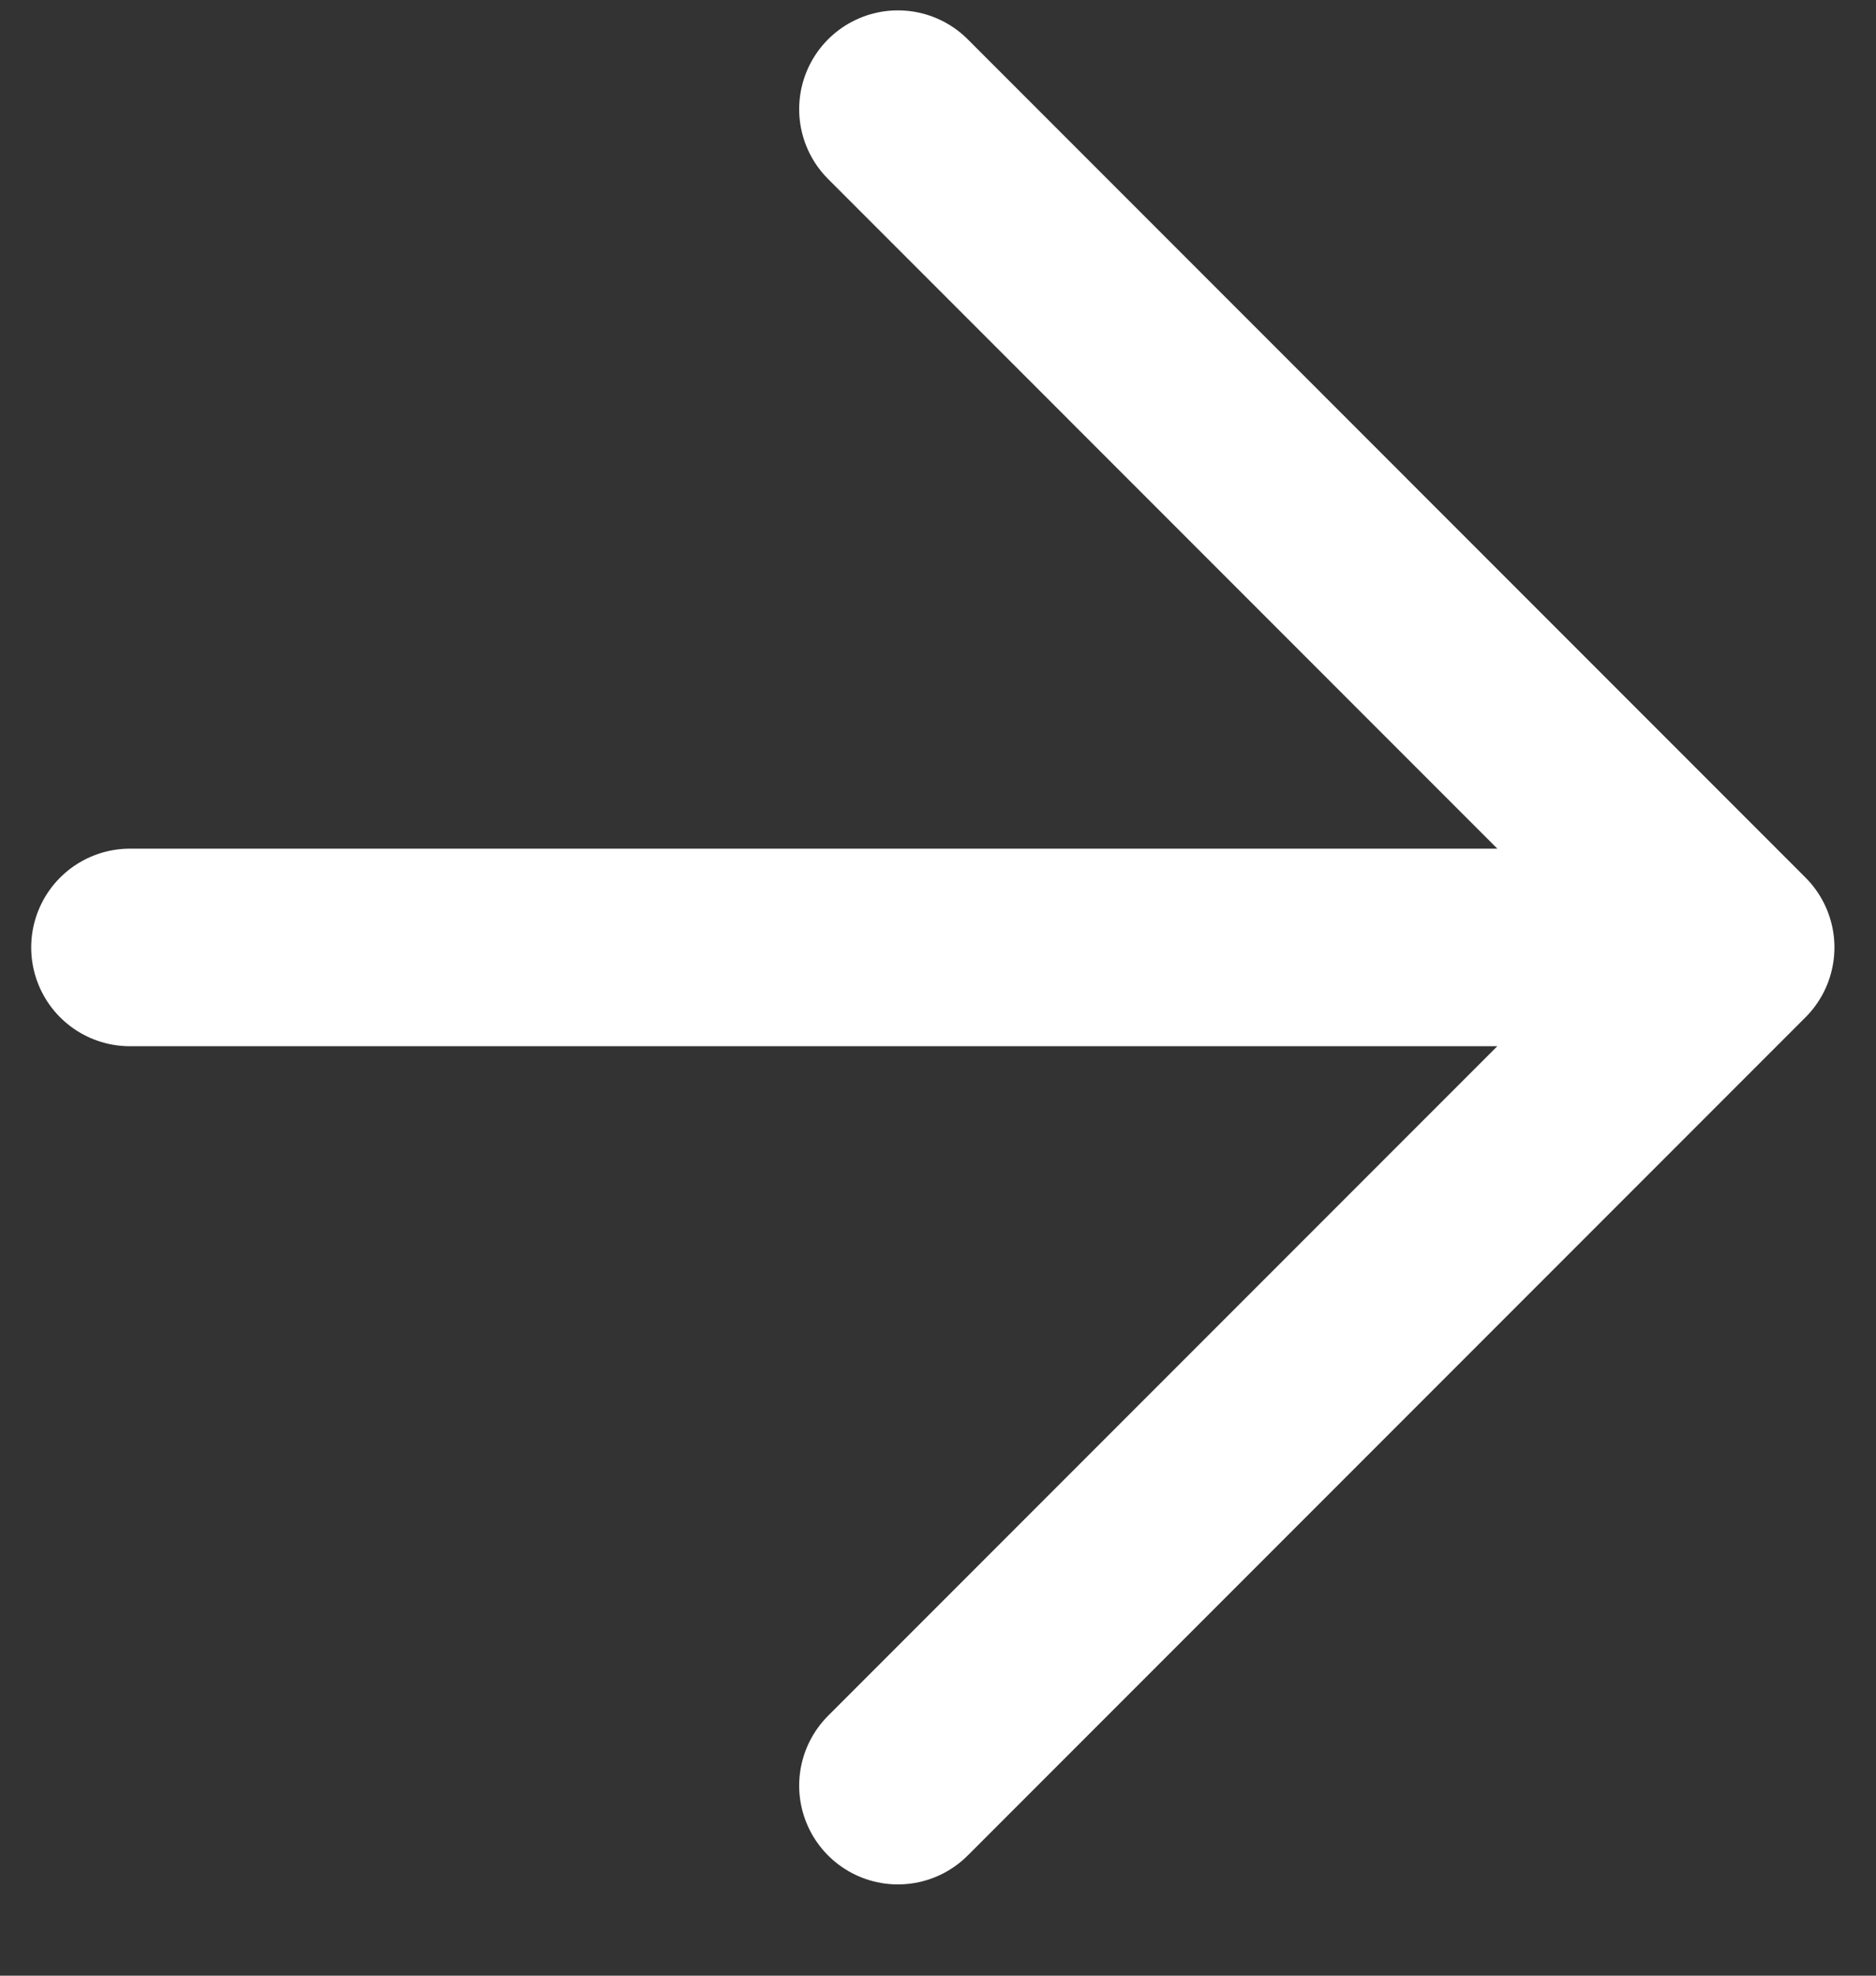
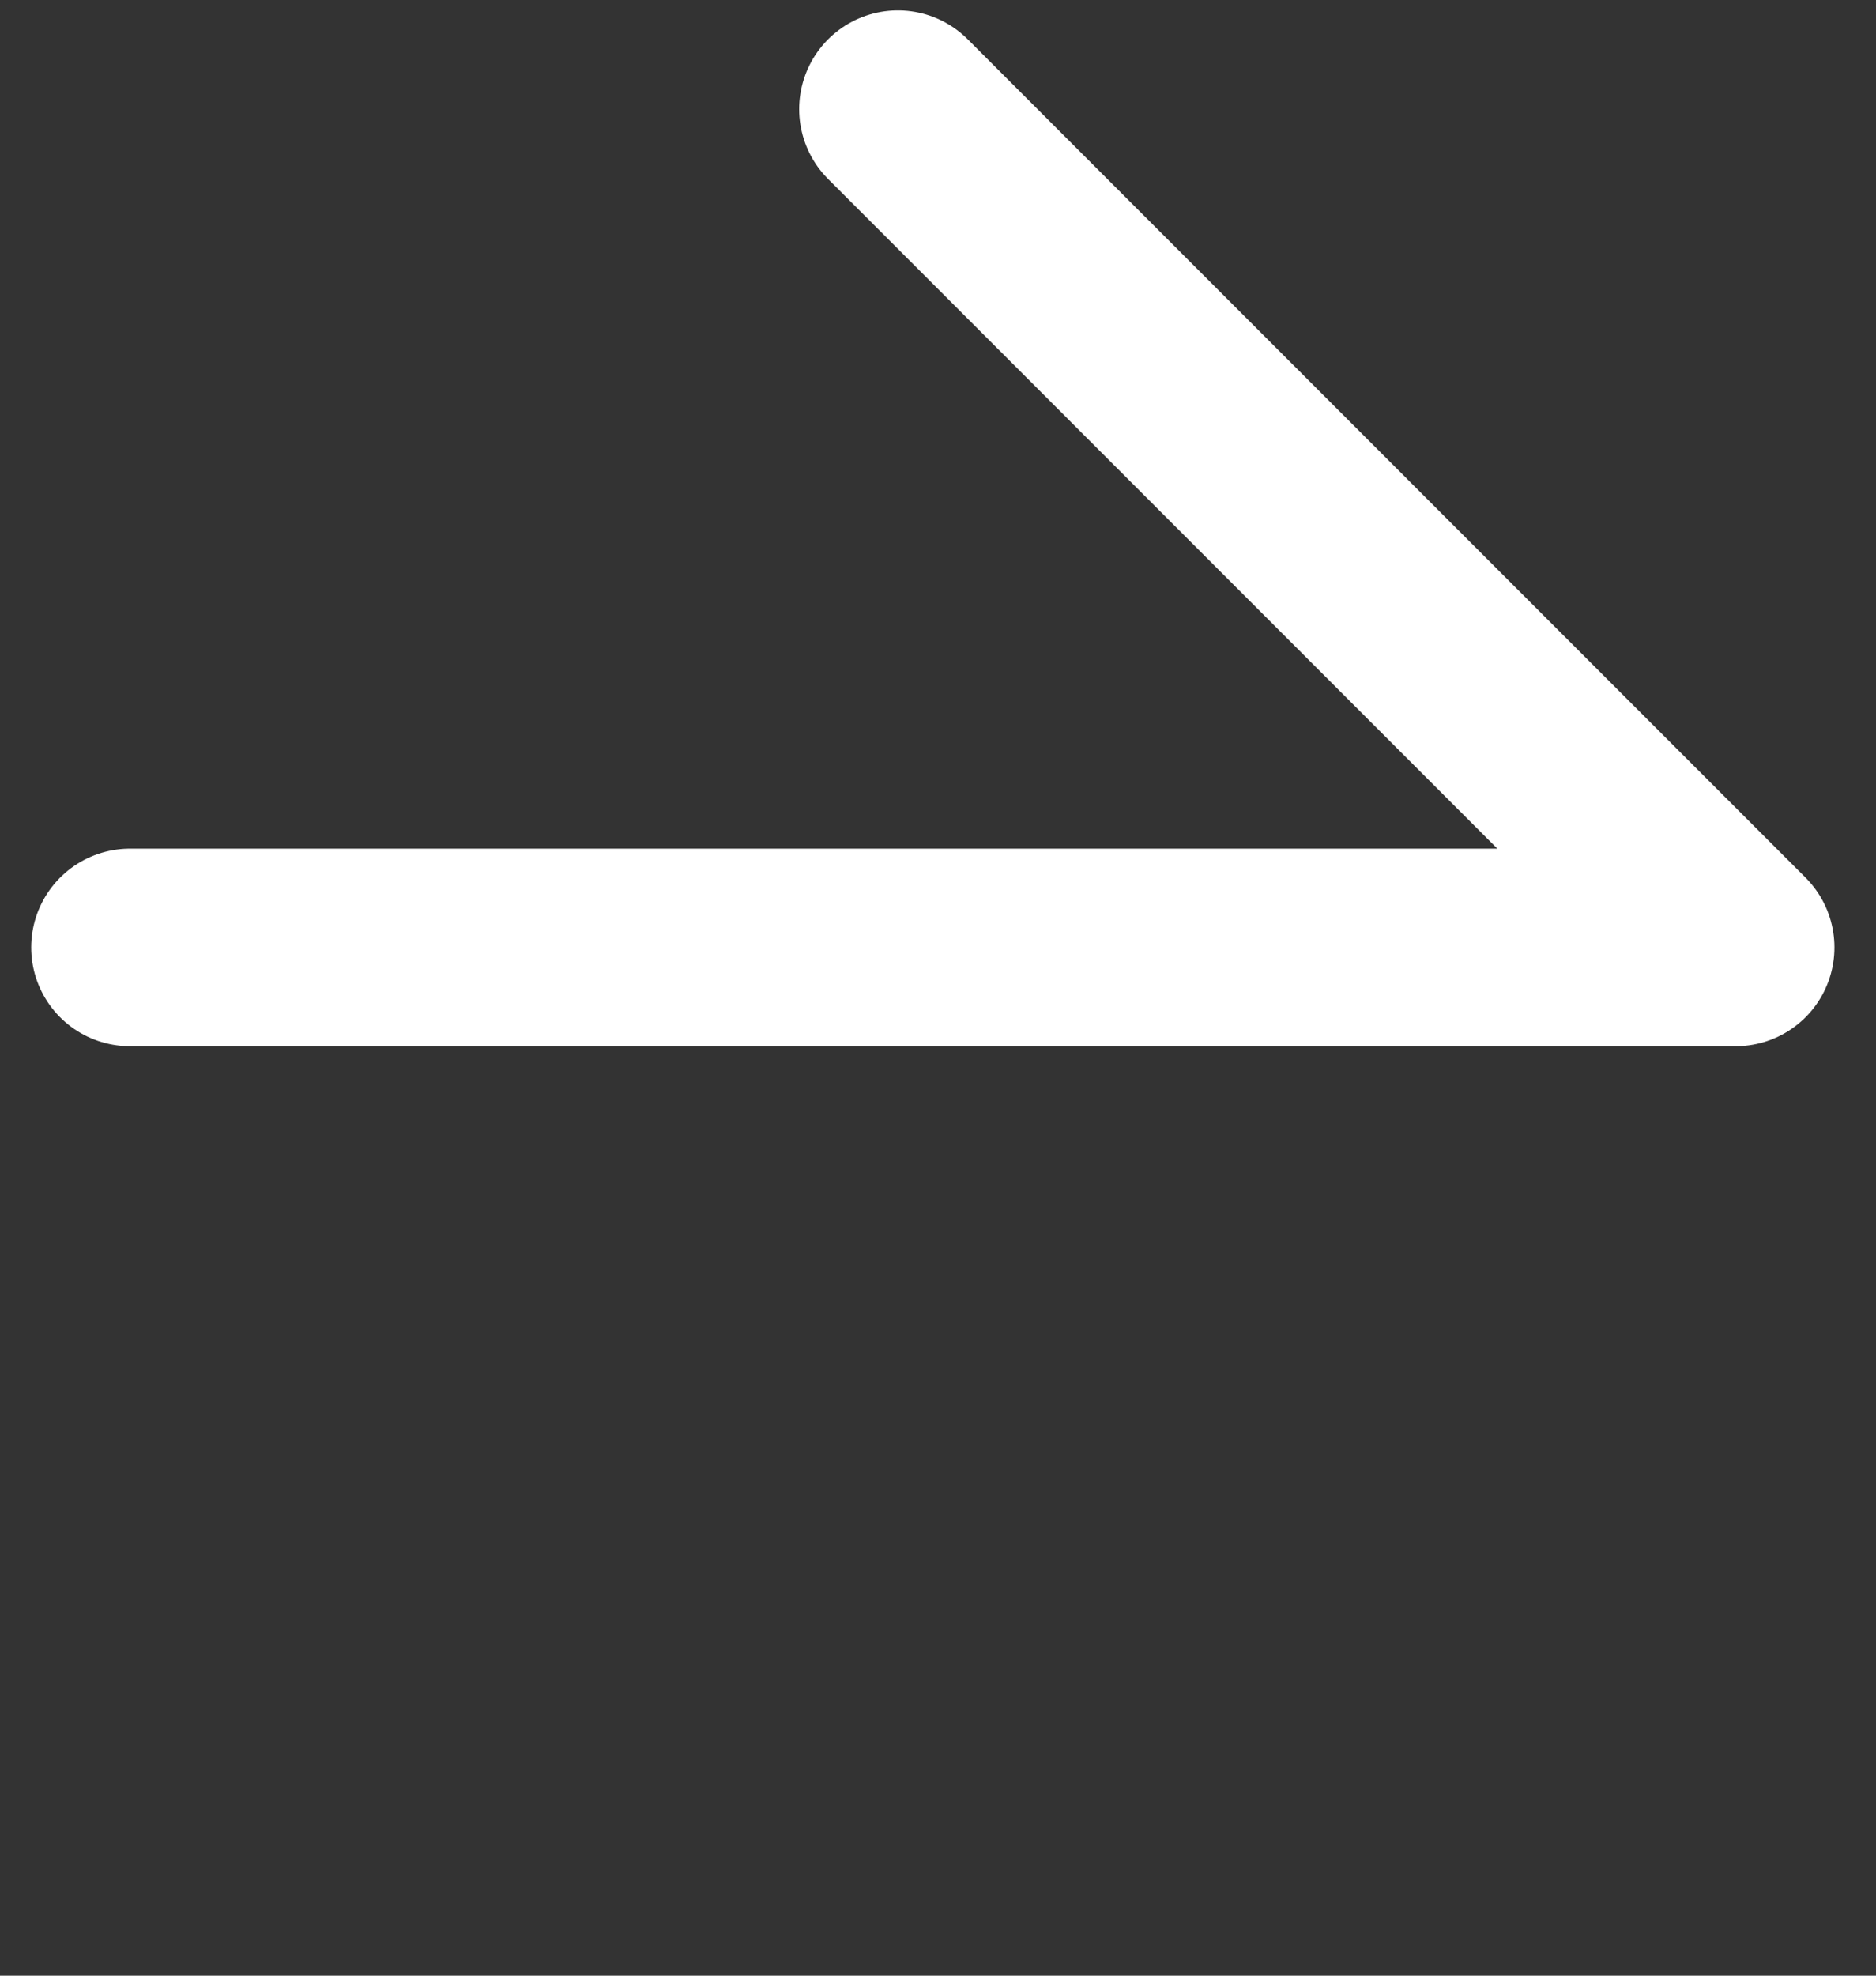
<svg xmlns="http://www.w3.org/2000/svg" width="19" height="20" viewBox="0 0 19 20" fill="none">
  <rect x="0" y="0" width="19" height="20" fill="#333333" stroke="none" />
-   <path d="M17.579 9.591L1.316 9.591M17.579 9.591L9.094 1.105M17.579 9.591L9.094 18.076" stroke="white" stroke-width="2" stroke-linecap="round" />
+   <path d="M17.579 9.591L1.316 9.591M17.579 9.591L9.094 1.105M17.579 9.591" stroke="white" stroke-width="2" stroke-linecap="round" />
</svg>